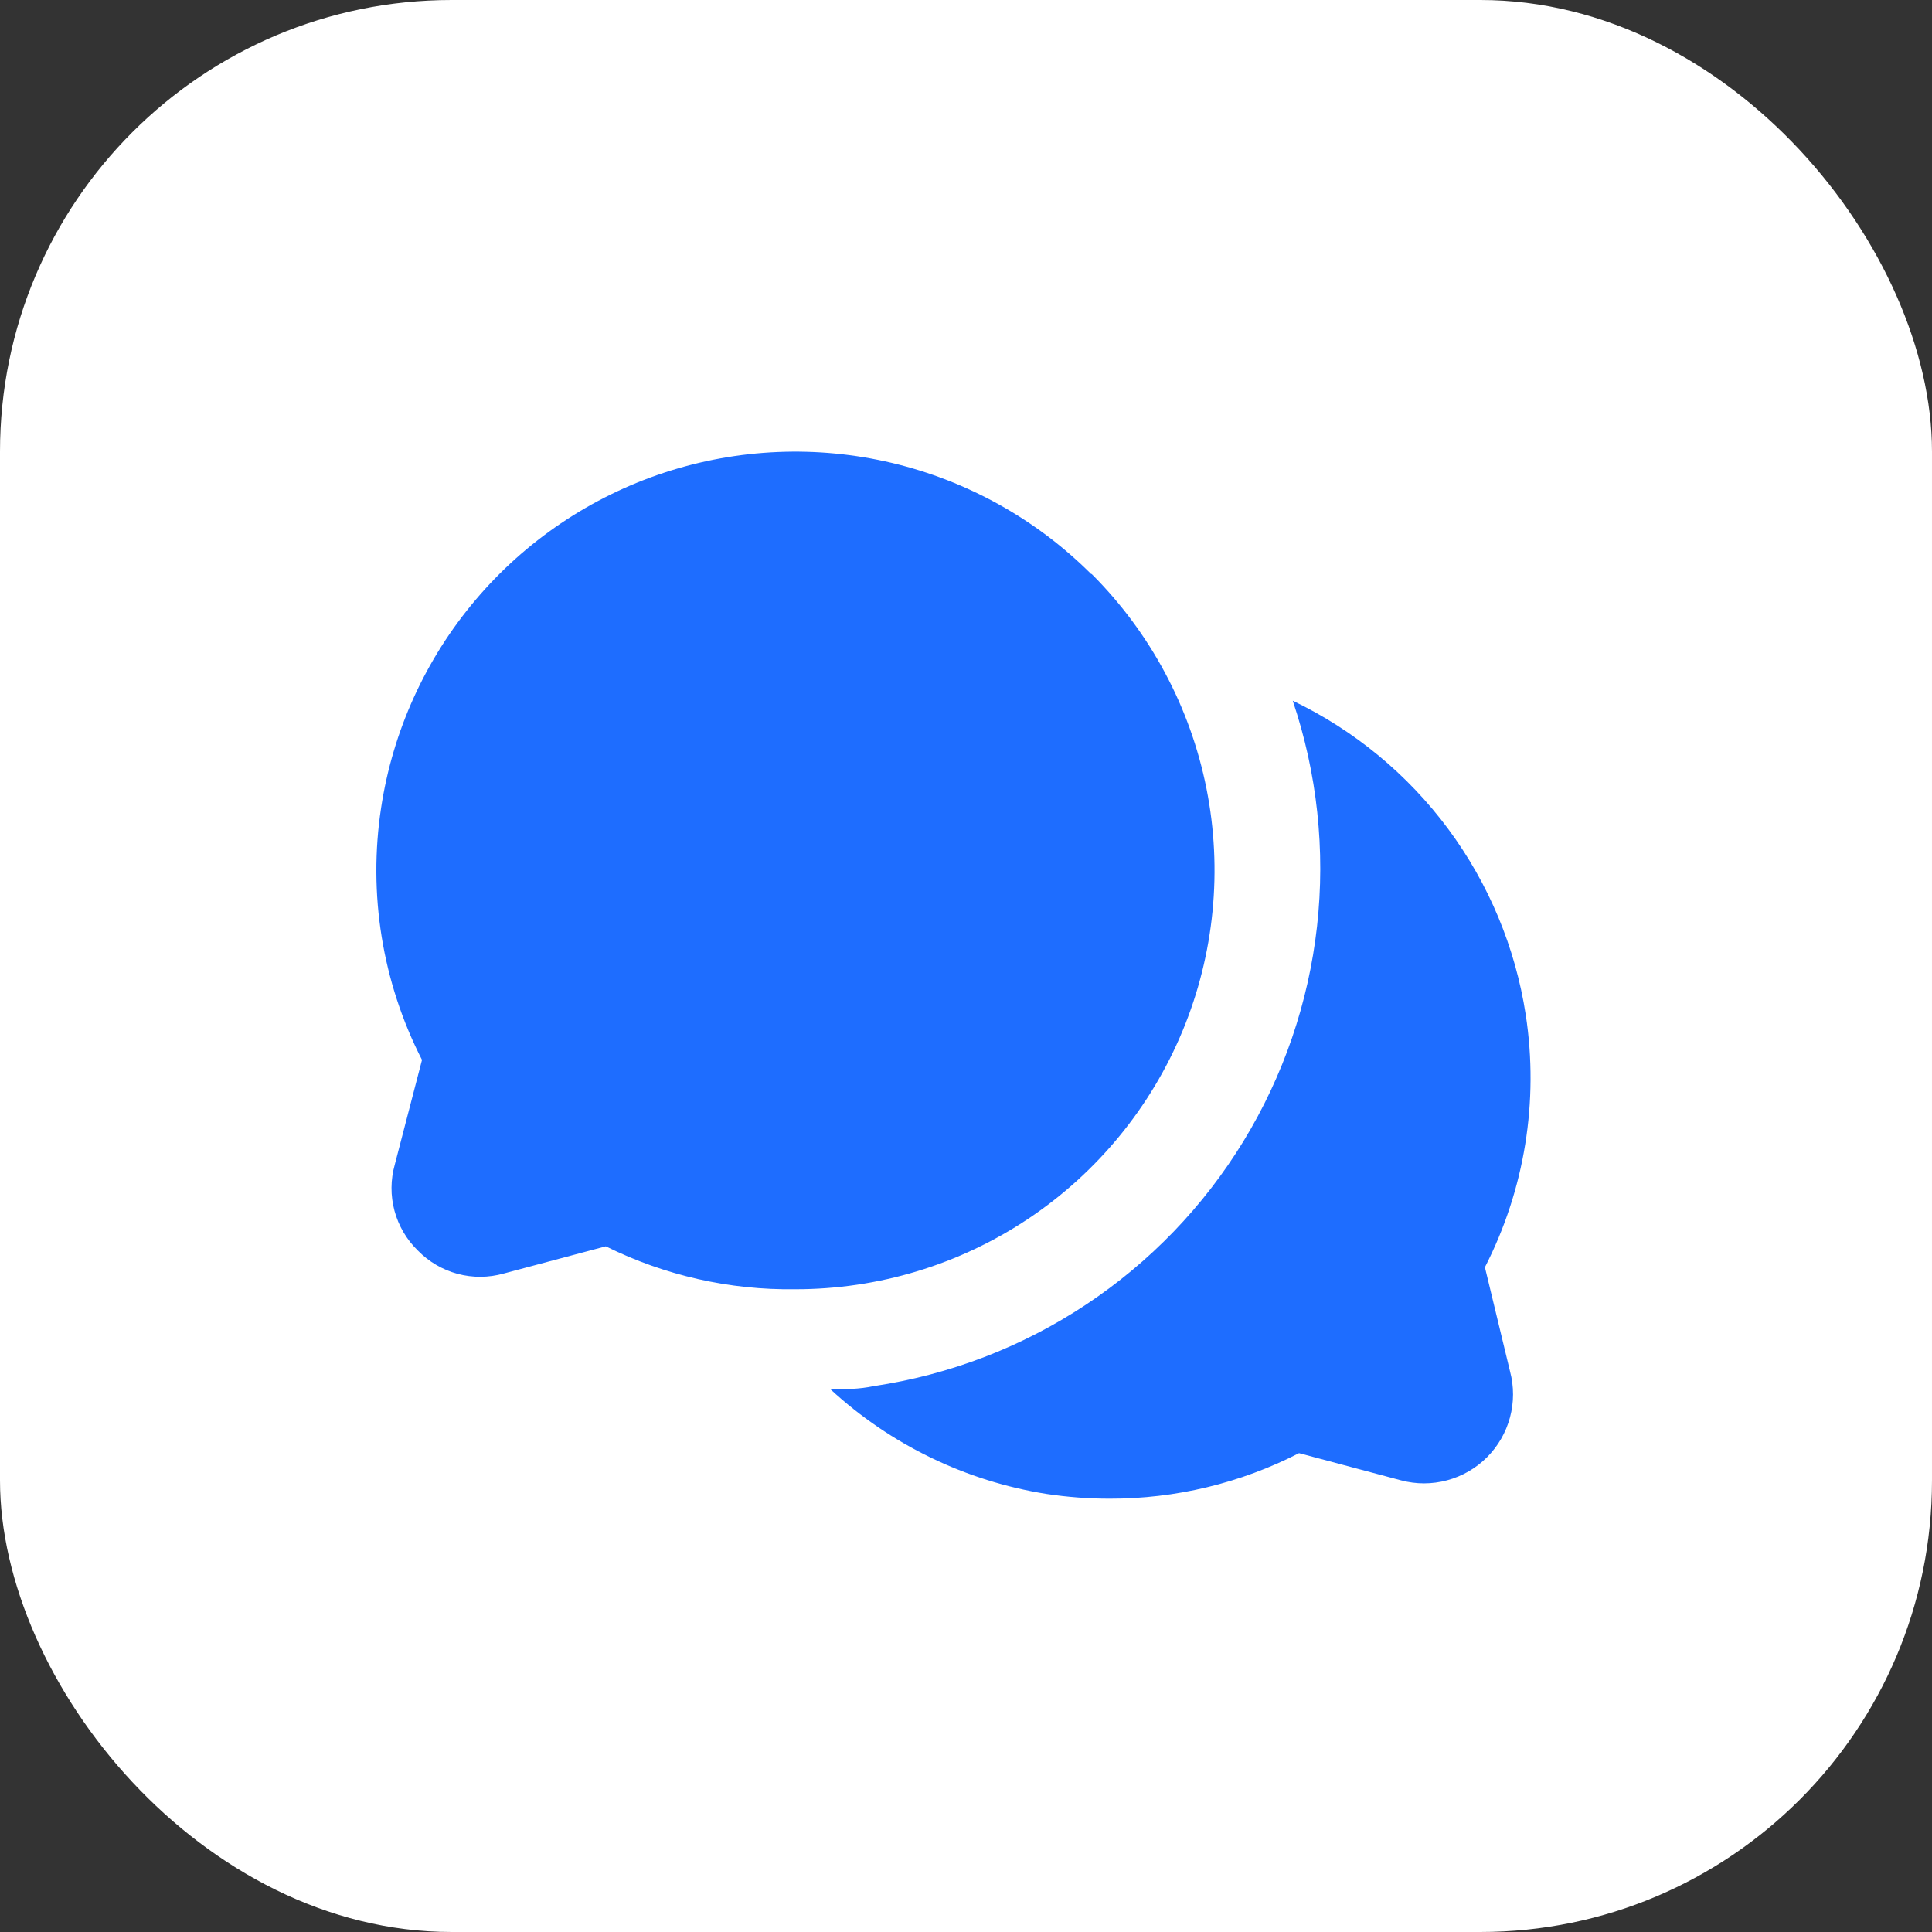
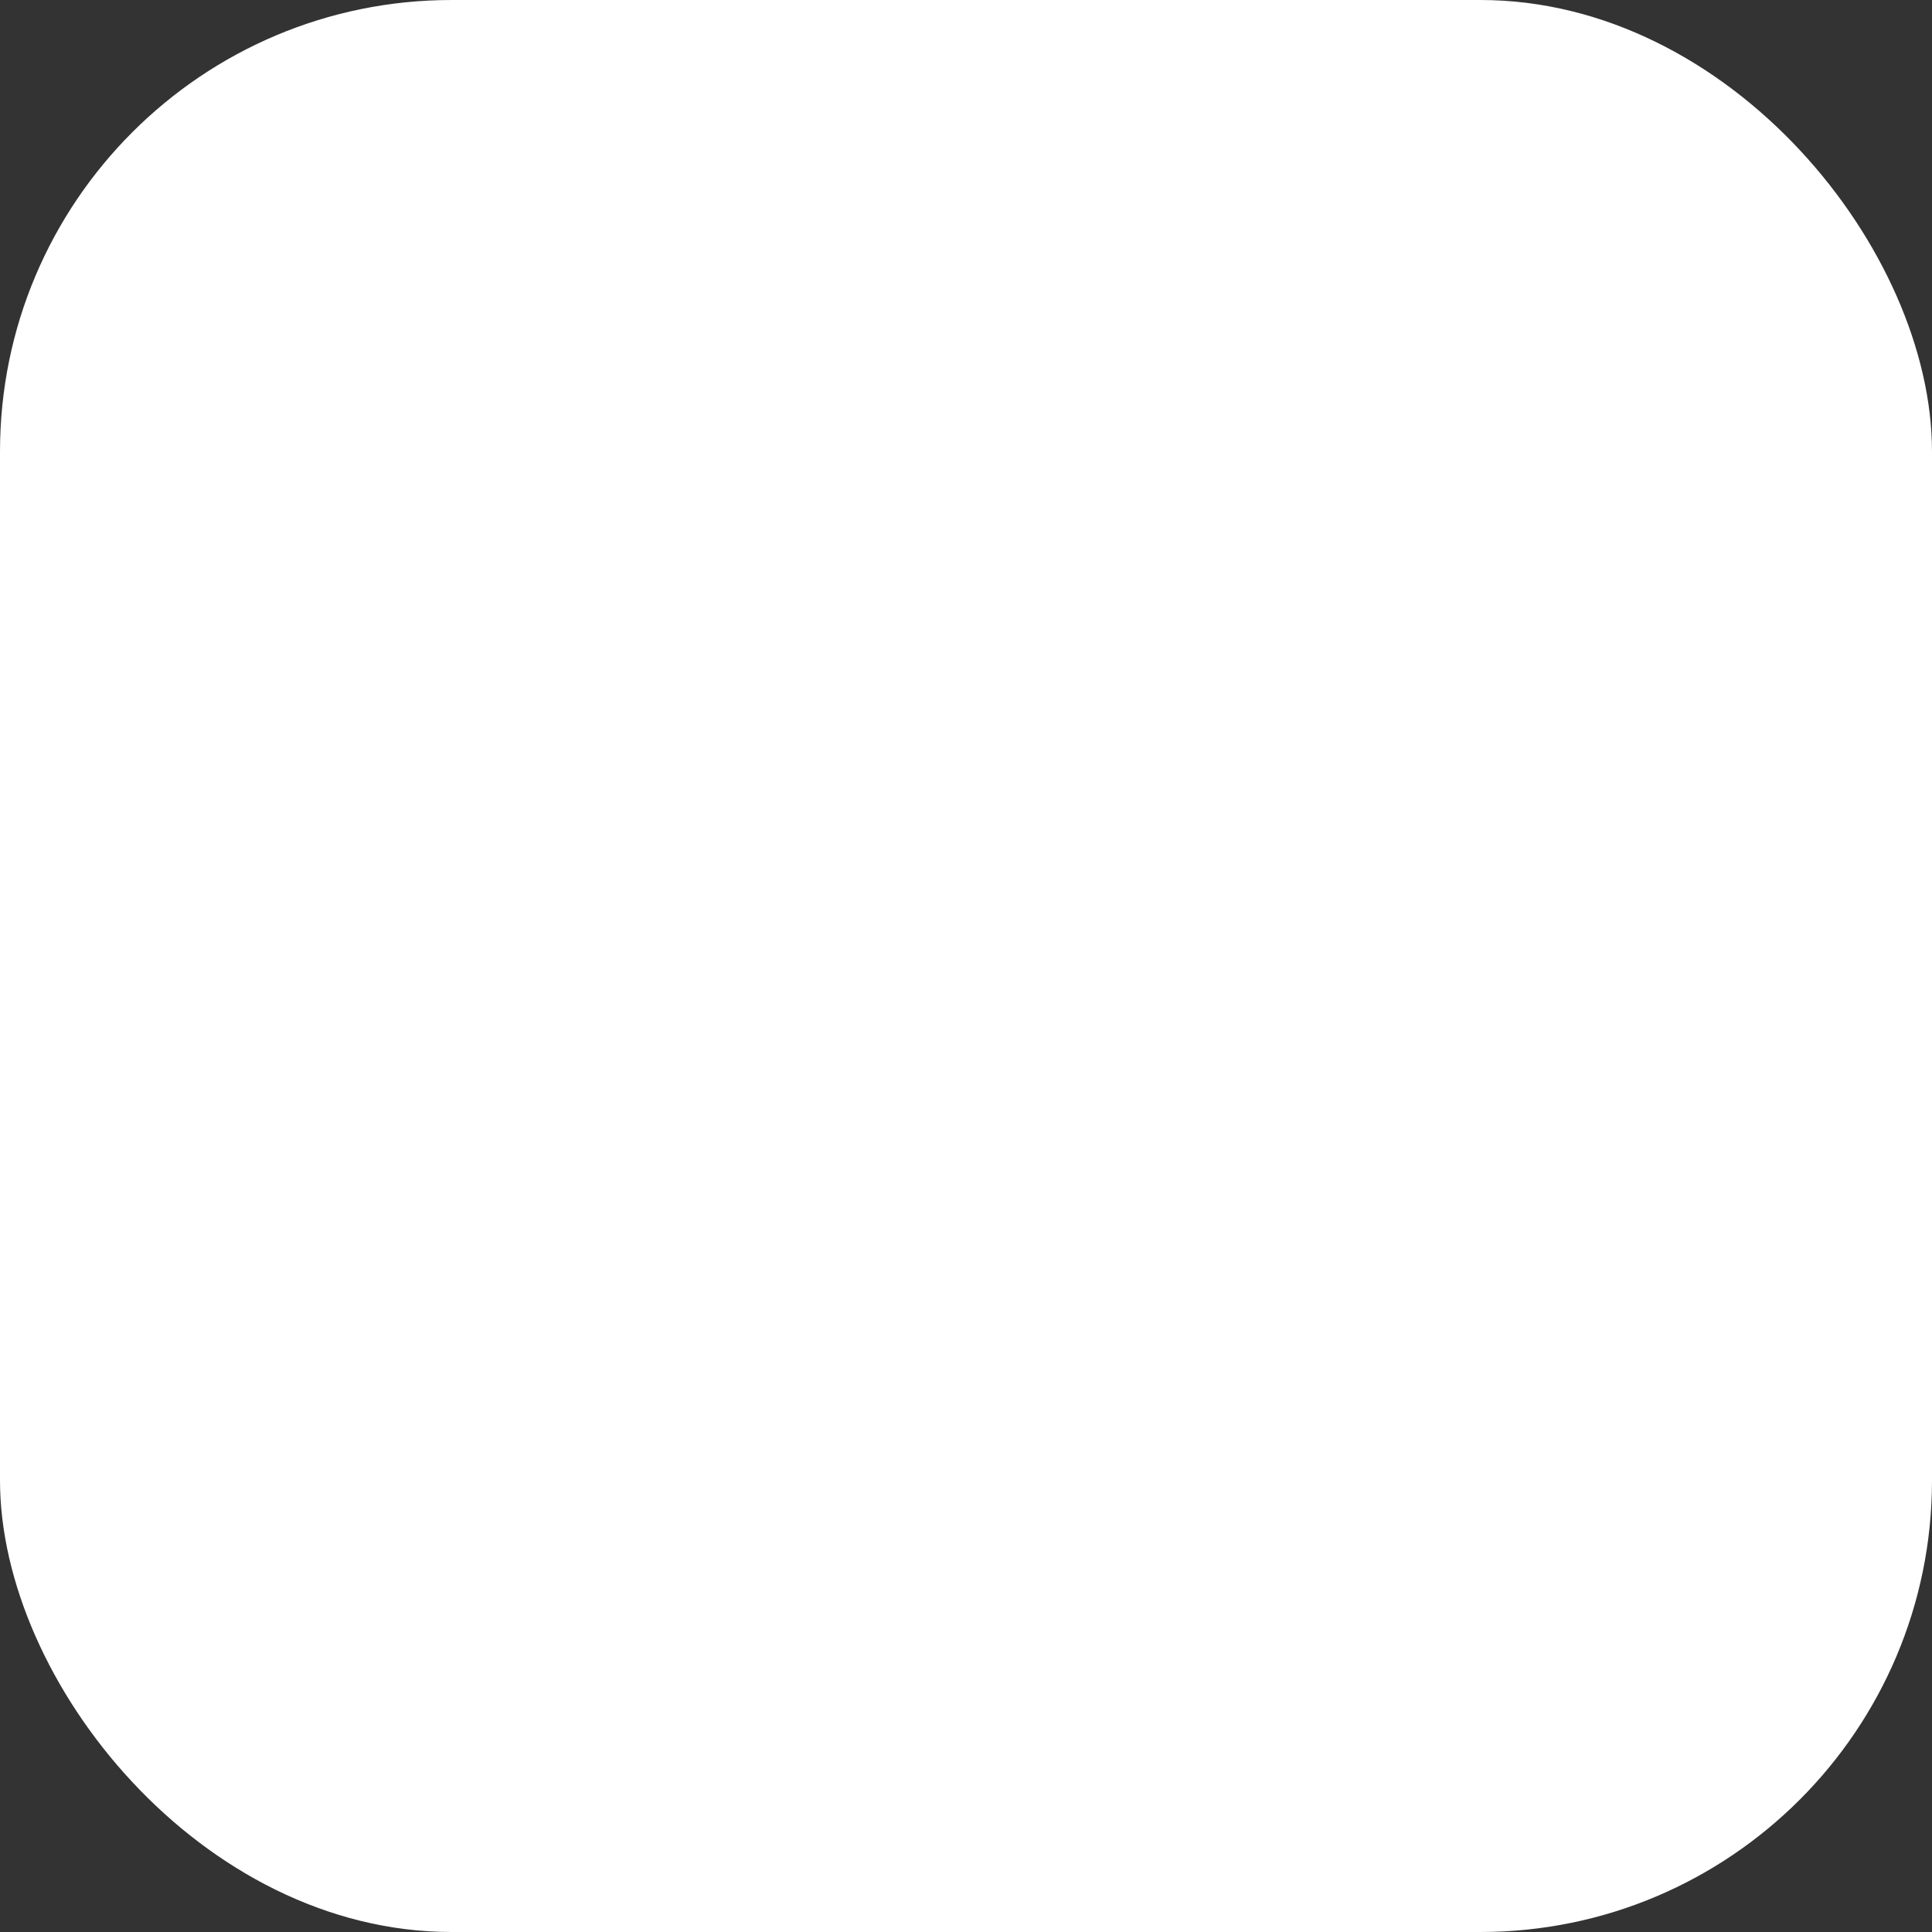
<svg xmlns="http://www.w3.org/2000/svg" width="77" height="77" viewBox="0 0 77 77" fill="none">
  <rect x="0" y="0" width="77" height="77" fill="#333333" stroke="none" />
  <rect width="77" height="77" rx="18" fill="white" />
-   <path d="M60.183 54.659C60.343 55.26 60.342 55.892 60.18 56.493C60.019 57.093 59.703 57.64 59.263 58.08C58.823 58.52 58.276 58.836 57.675 58.997C57.075 59.159 56.443 59.16 55.842 59L51.773 57.915C49.436 59.114 46.846 59.736 44.219 59.73C43.38 59.73 42.543 59.667 41.715 59.542C38.493 59.032 35.494 57.58 33.096 55.369C33.68 55.369 34.244 55.369 34.828 55.243C37.847 54.793 40.731 53.686 43.276 52C45.821 50.314 47.965 48.091 49.557 45.486C51.149 42.881 52.15 39.959 52.49 36.925C52.829 33.891 52.499 30.82 51.522 27.927C53.972 29.101 56.098 30.855 57.717 33.037C59.335 35.219 60.396 37.763 60.809 40.448C61.336 43.889 60.767 47.408 59.181 50.507L60.183 54.659ZM43.488 22.877C41.304 20.697 38.558 19.166 35.555 18.452C32.553 17.739 29.412 17.872 26.48 18.836C23.548 19.8 20.941 21.558 18.949 23.914C16.956 26.271 15.655 29.133 15.191 32.184C14.664 35.625 15.233 39.144 16.819 42.243L15.734 46.416C15.565 47.017 15.561 47.651 15.722 48.254C15.884 48.856 16.205 49.404 16.652 49.839C17.087 50.286 17.635 50.607 18.237 50.769C18.839 50.93 19.474 50.926 20.074 50.757L24.144 49.672C26.49 50.835 29.08 51.421 31.698 51.383C35.002 51.386 38.232 50.408 40.98 48.574C43.727 46.739 45.869 44.131 47.134 41.079C48.398 38.027 48.729 34.668 48.084 31.428C47.439 28.188 45.846 25.212 43.509 22.877H43.488Z" fill="#1E6DFF" />
</svg>